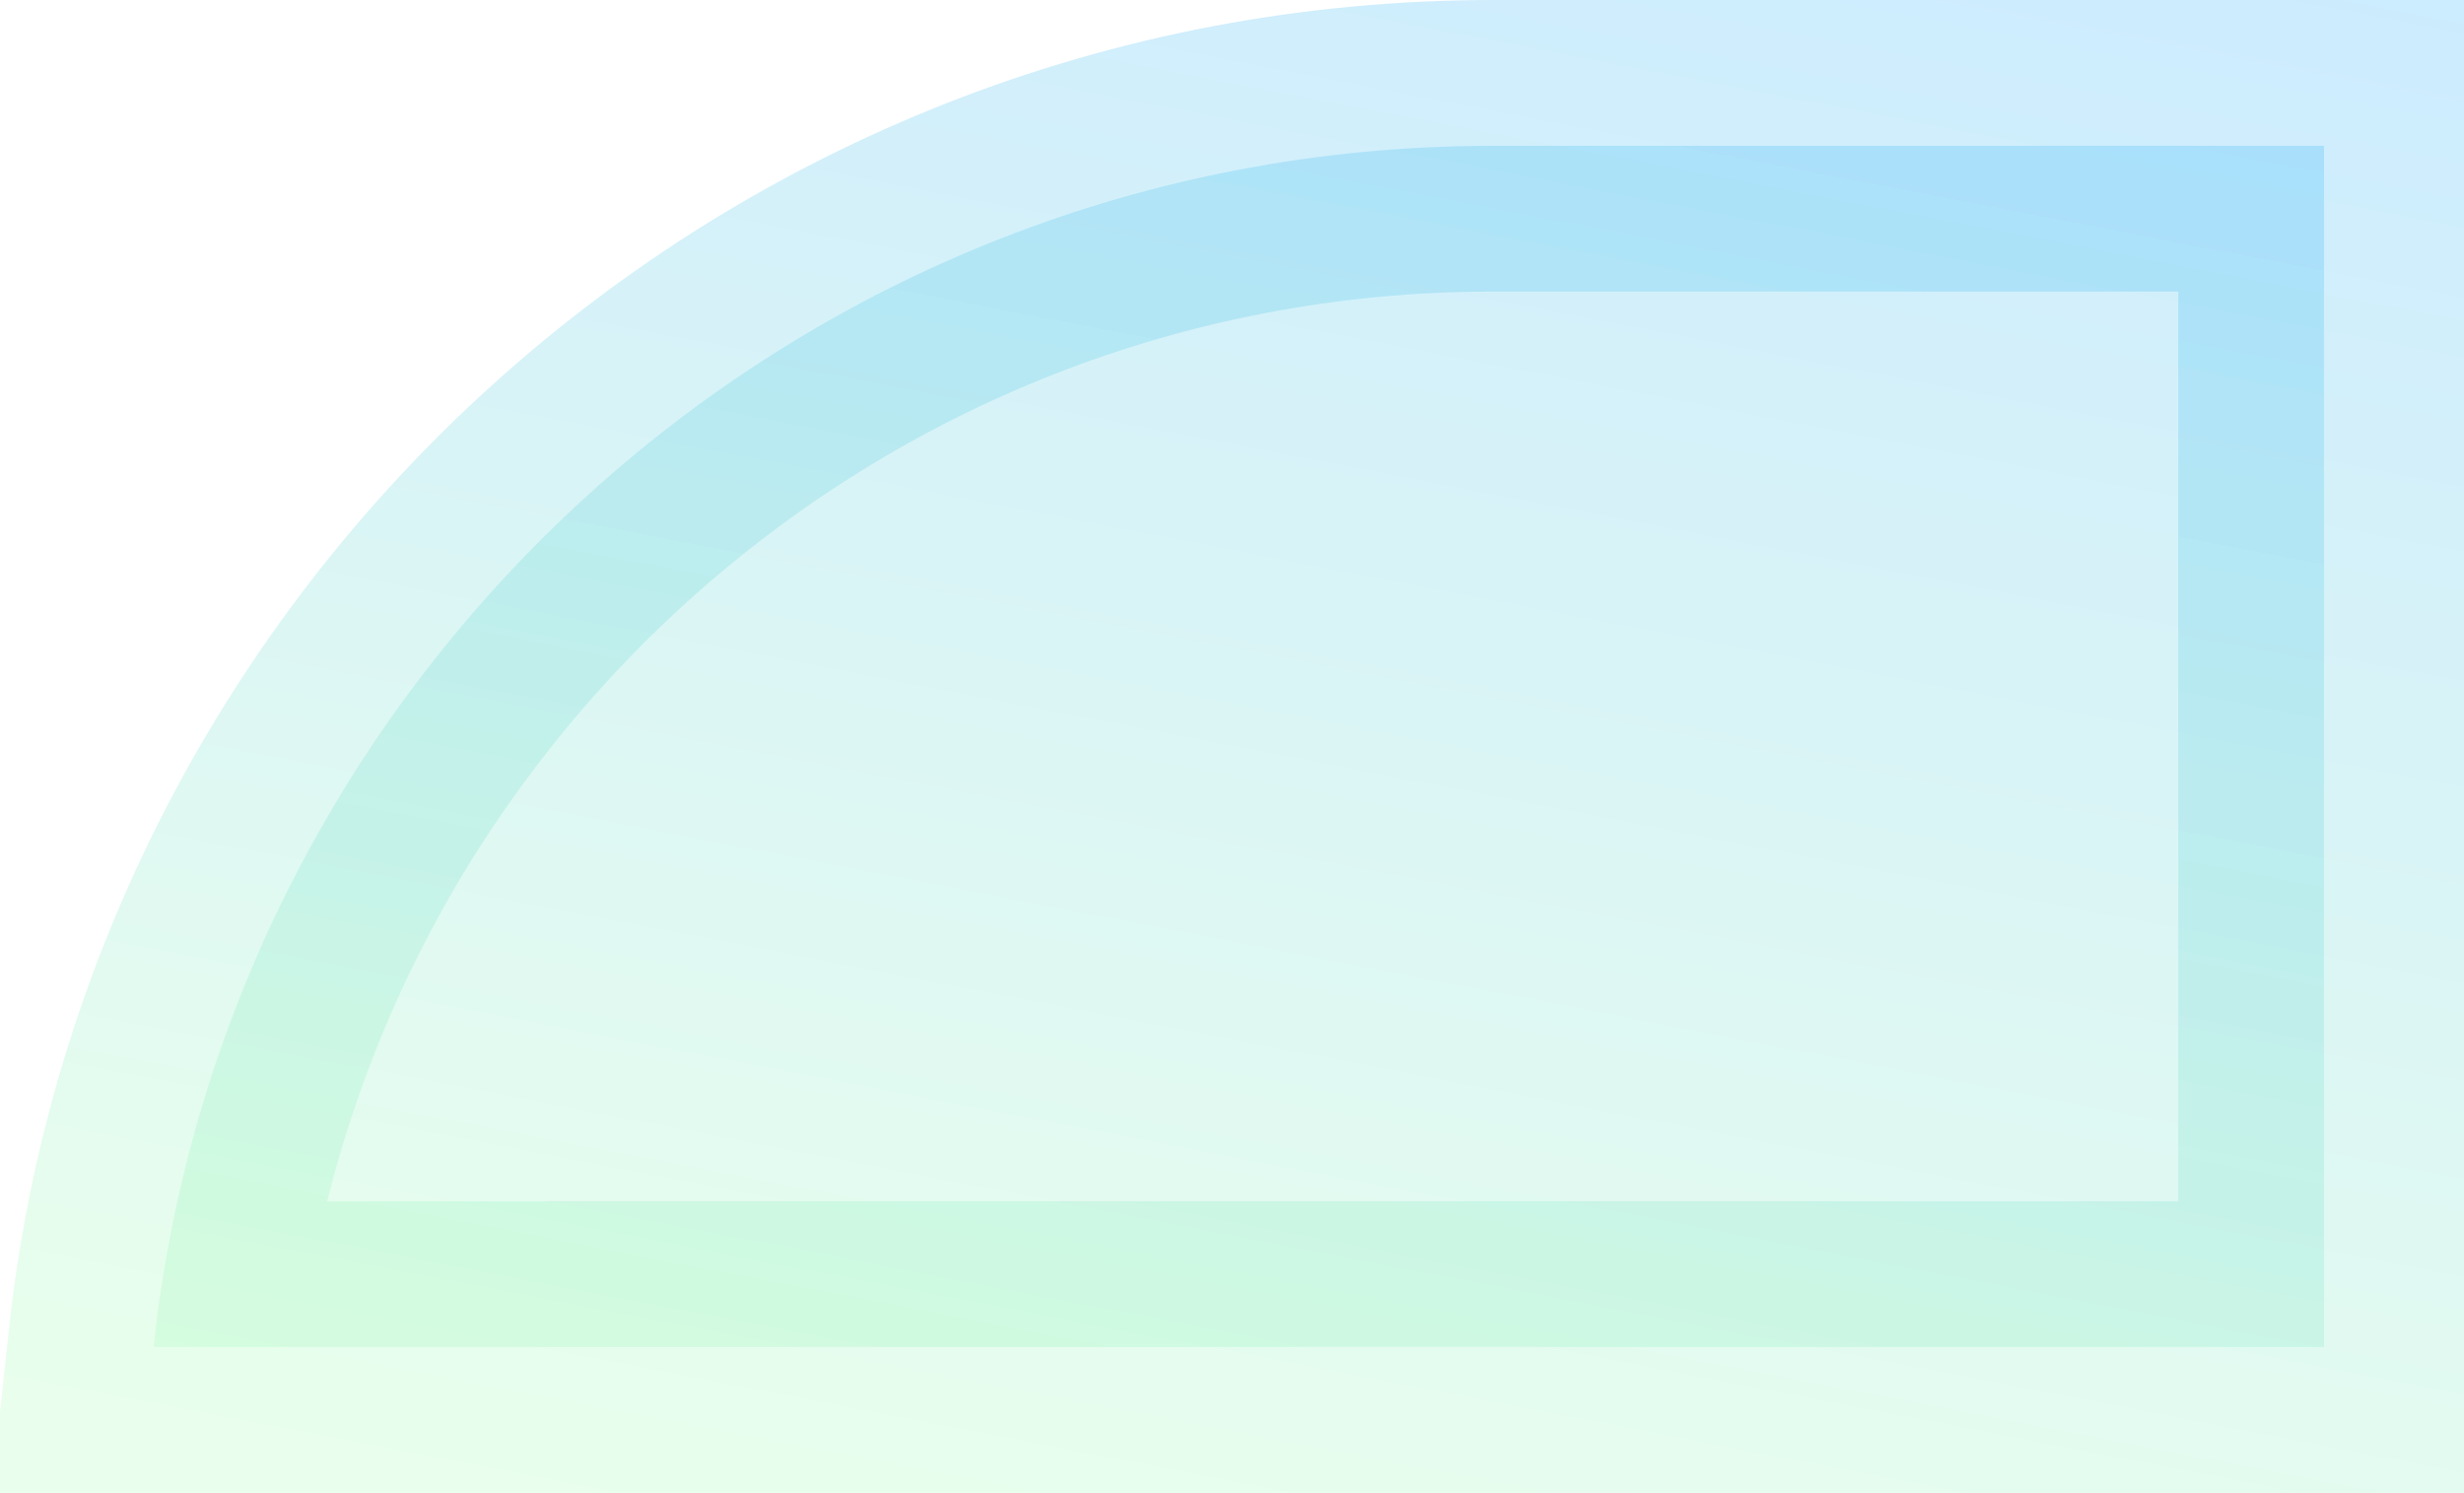
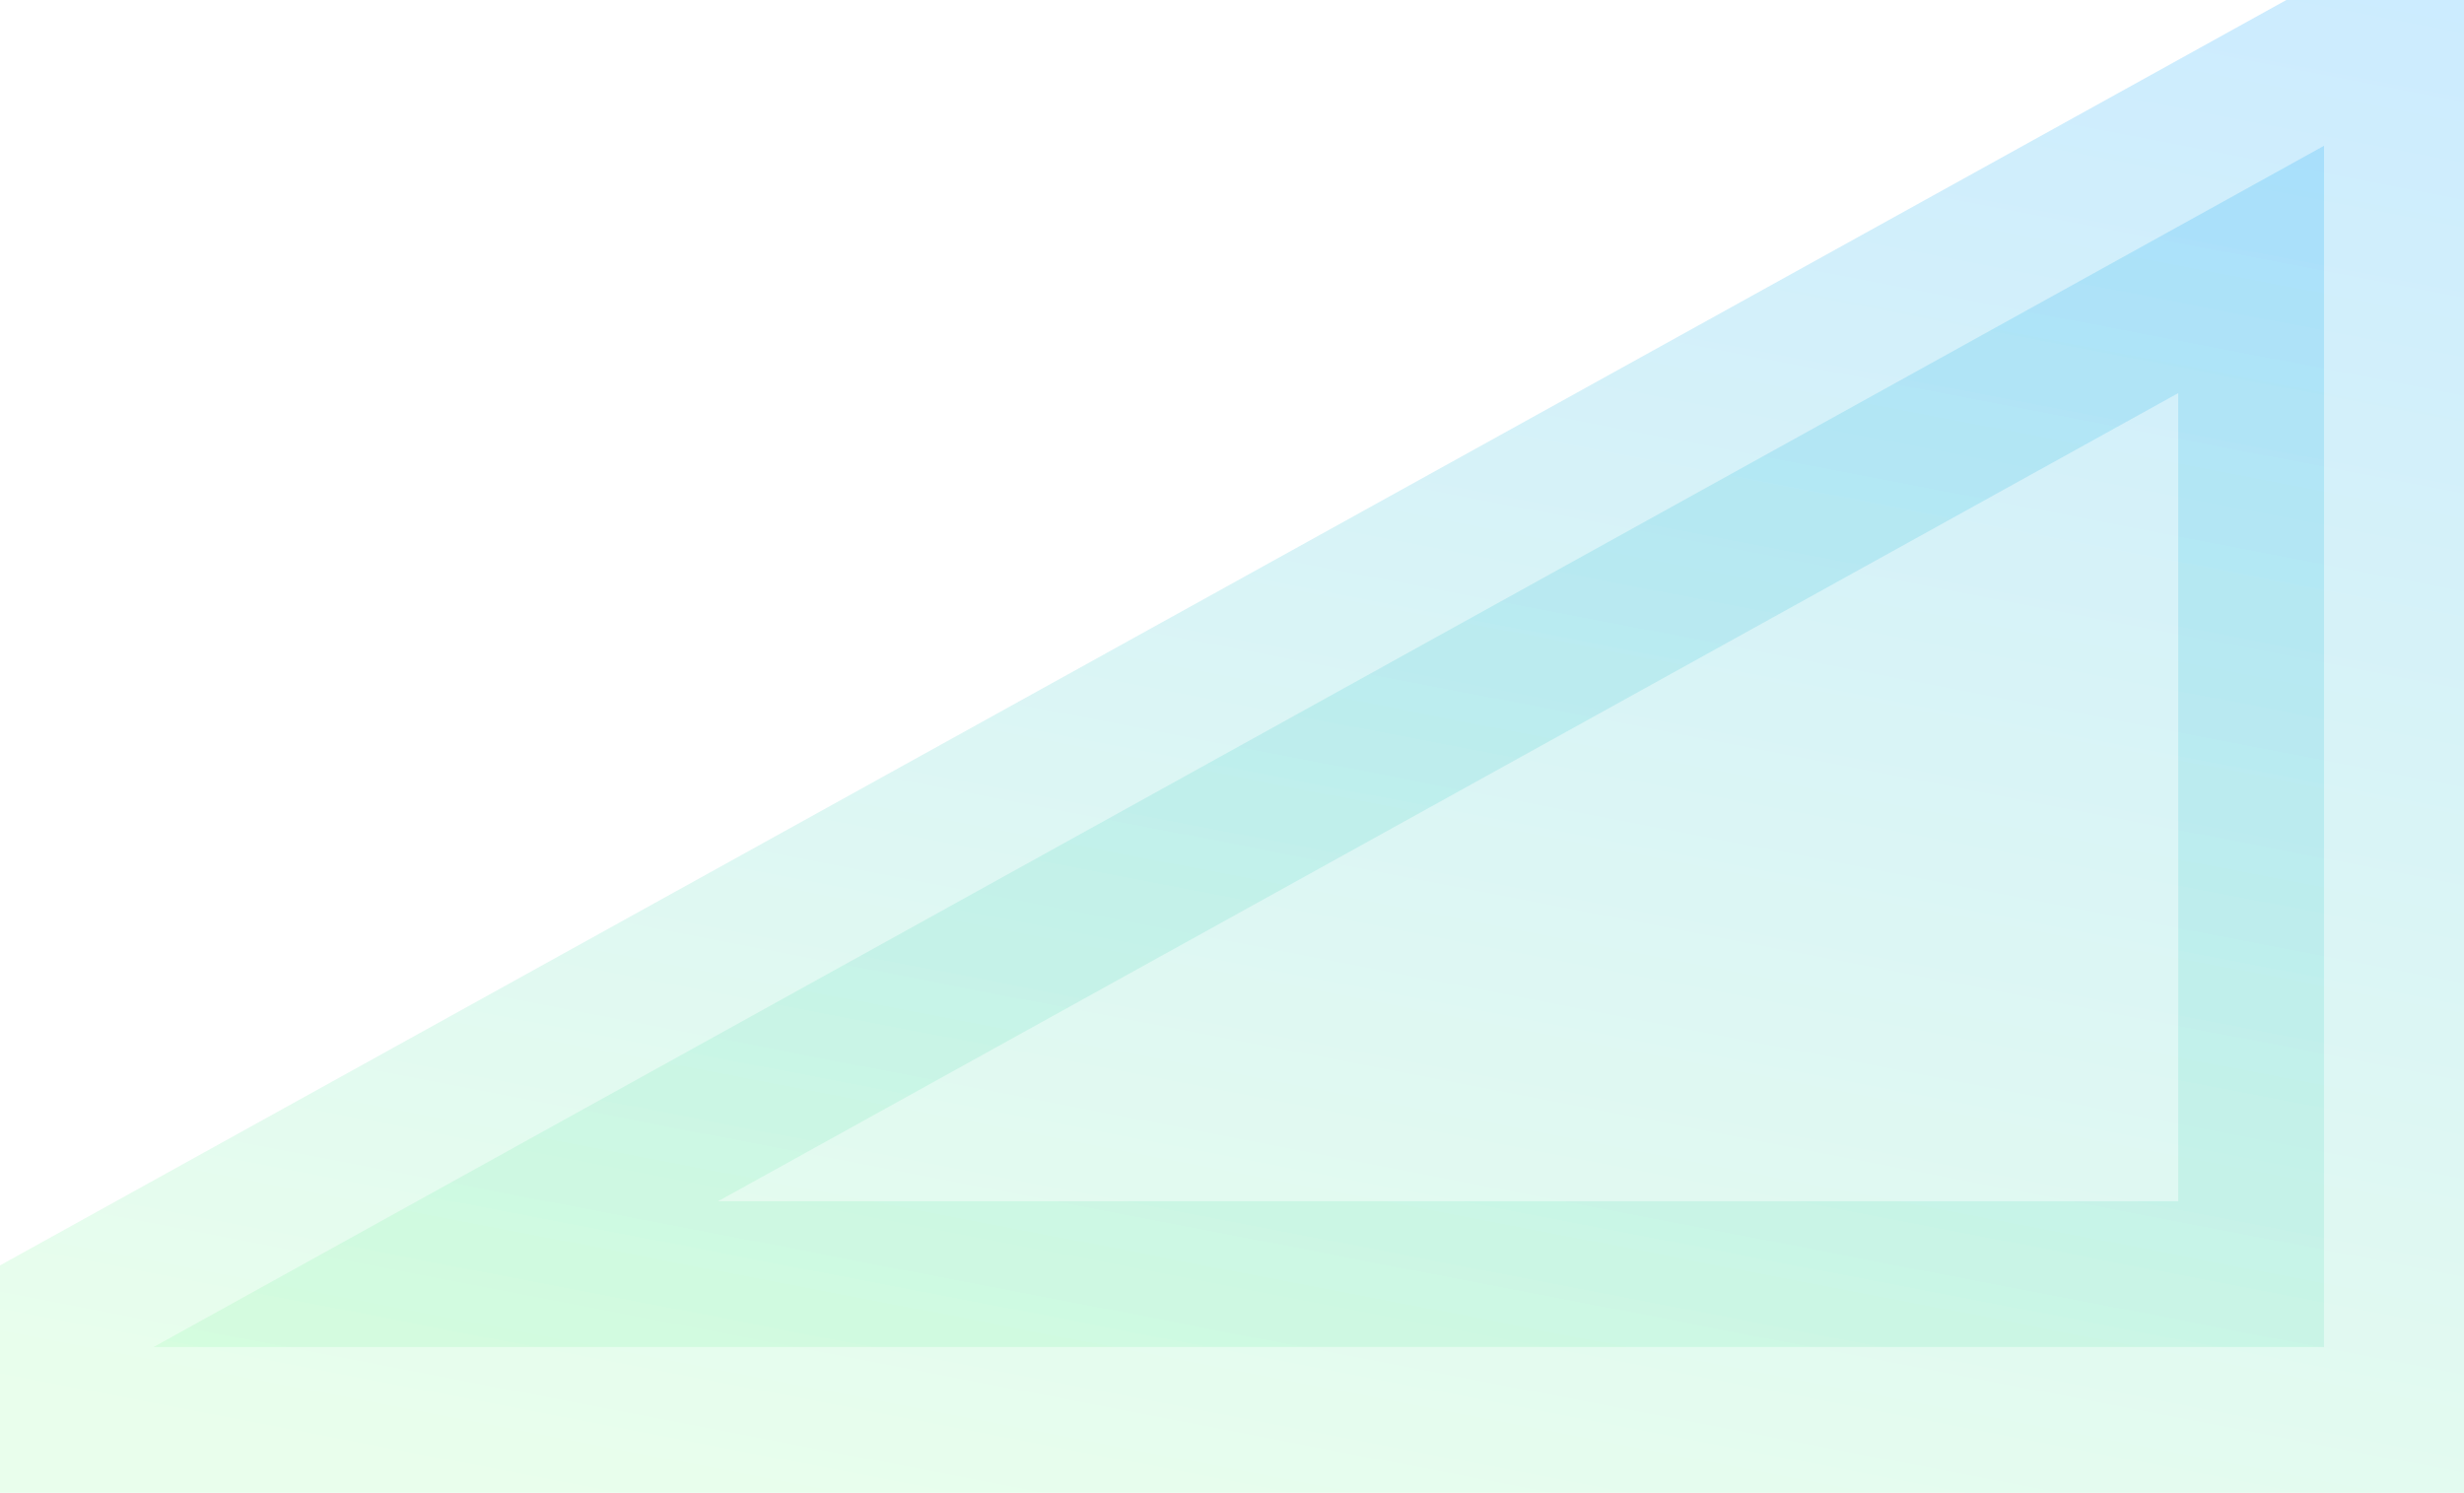
<svg xmlns="http://www.w3.org/2000/svg" fill="none" height="512" viewBox="0 0 845 512" width="845">
  <linearGradient id="a" gradientUnits="userSpaceOnUse" x1="53.688" x2="171.005" y1="483.584" y2="-125.158">
    <stop offset="0" stop-color="#8ffca0" />
    <stop offset="1" stop-color="#019efd" />
  </linearGradient>
-   <path d="m797 50v412h-744.326c24.928-231.639 221.064-412 459.326-412z" fill="url(#a)" opacity=".2" stroke="url(#a)" stroke-width="100" />
+   <path d="m797 50v412h-744.326z" fill="url(#a)" opacity=".2" stroke="url(#a)" stroke-width="100" />
</svg>